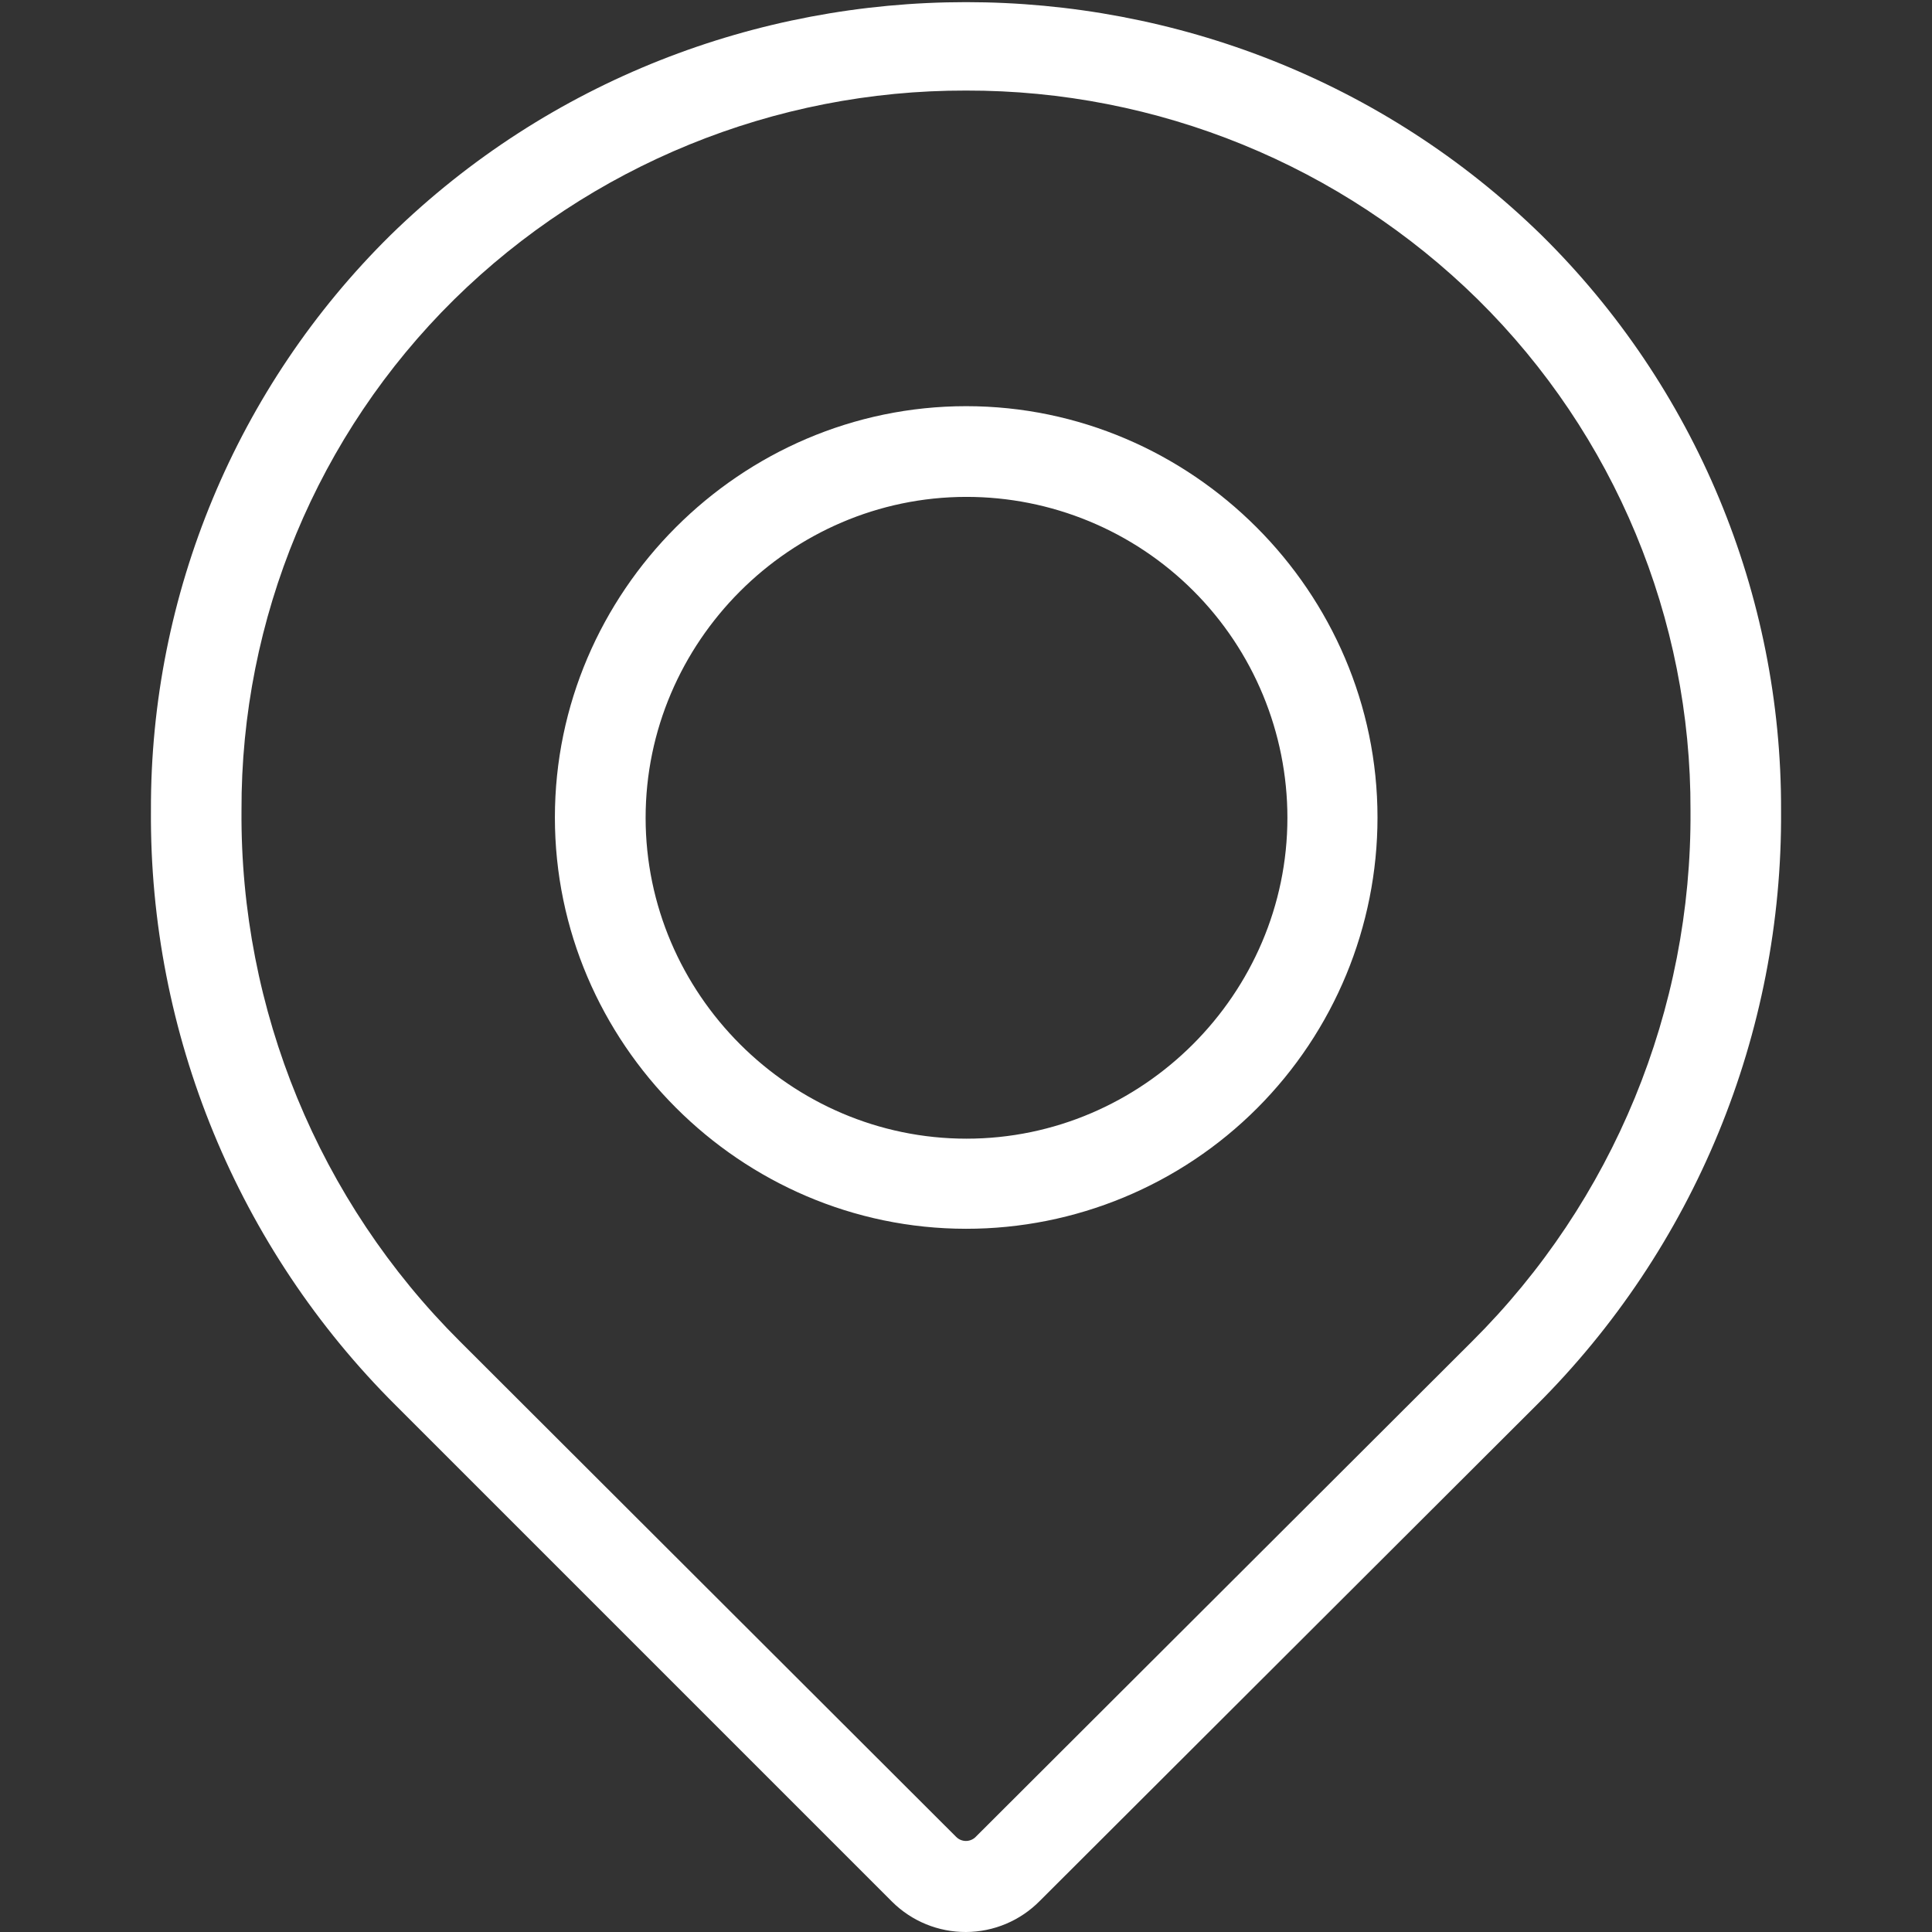
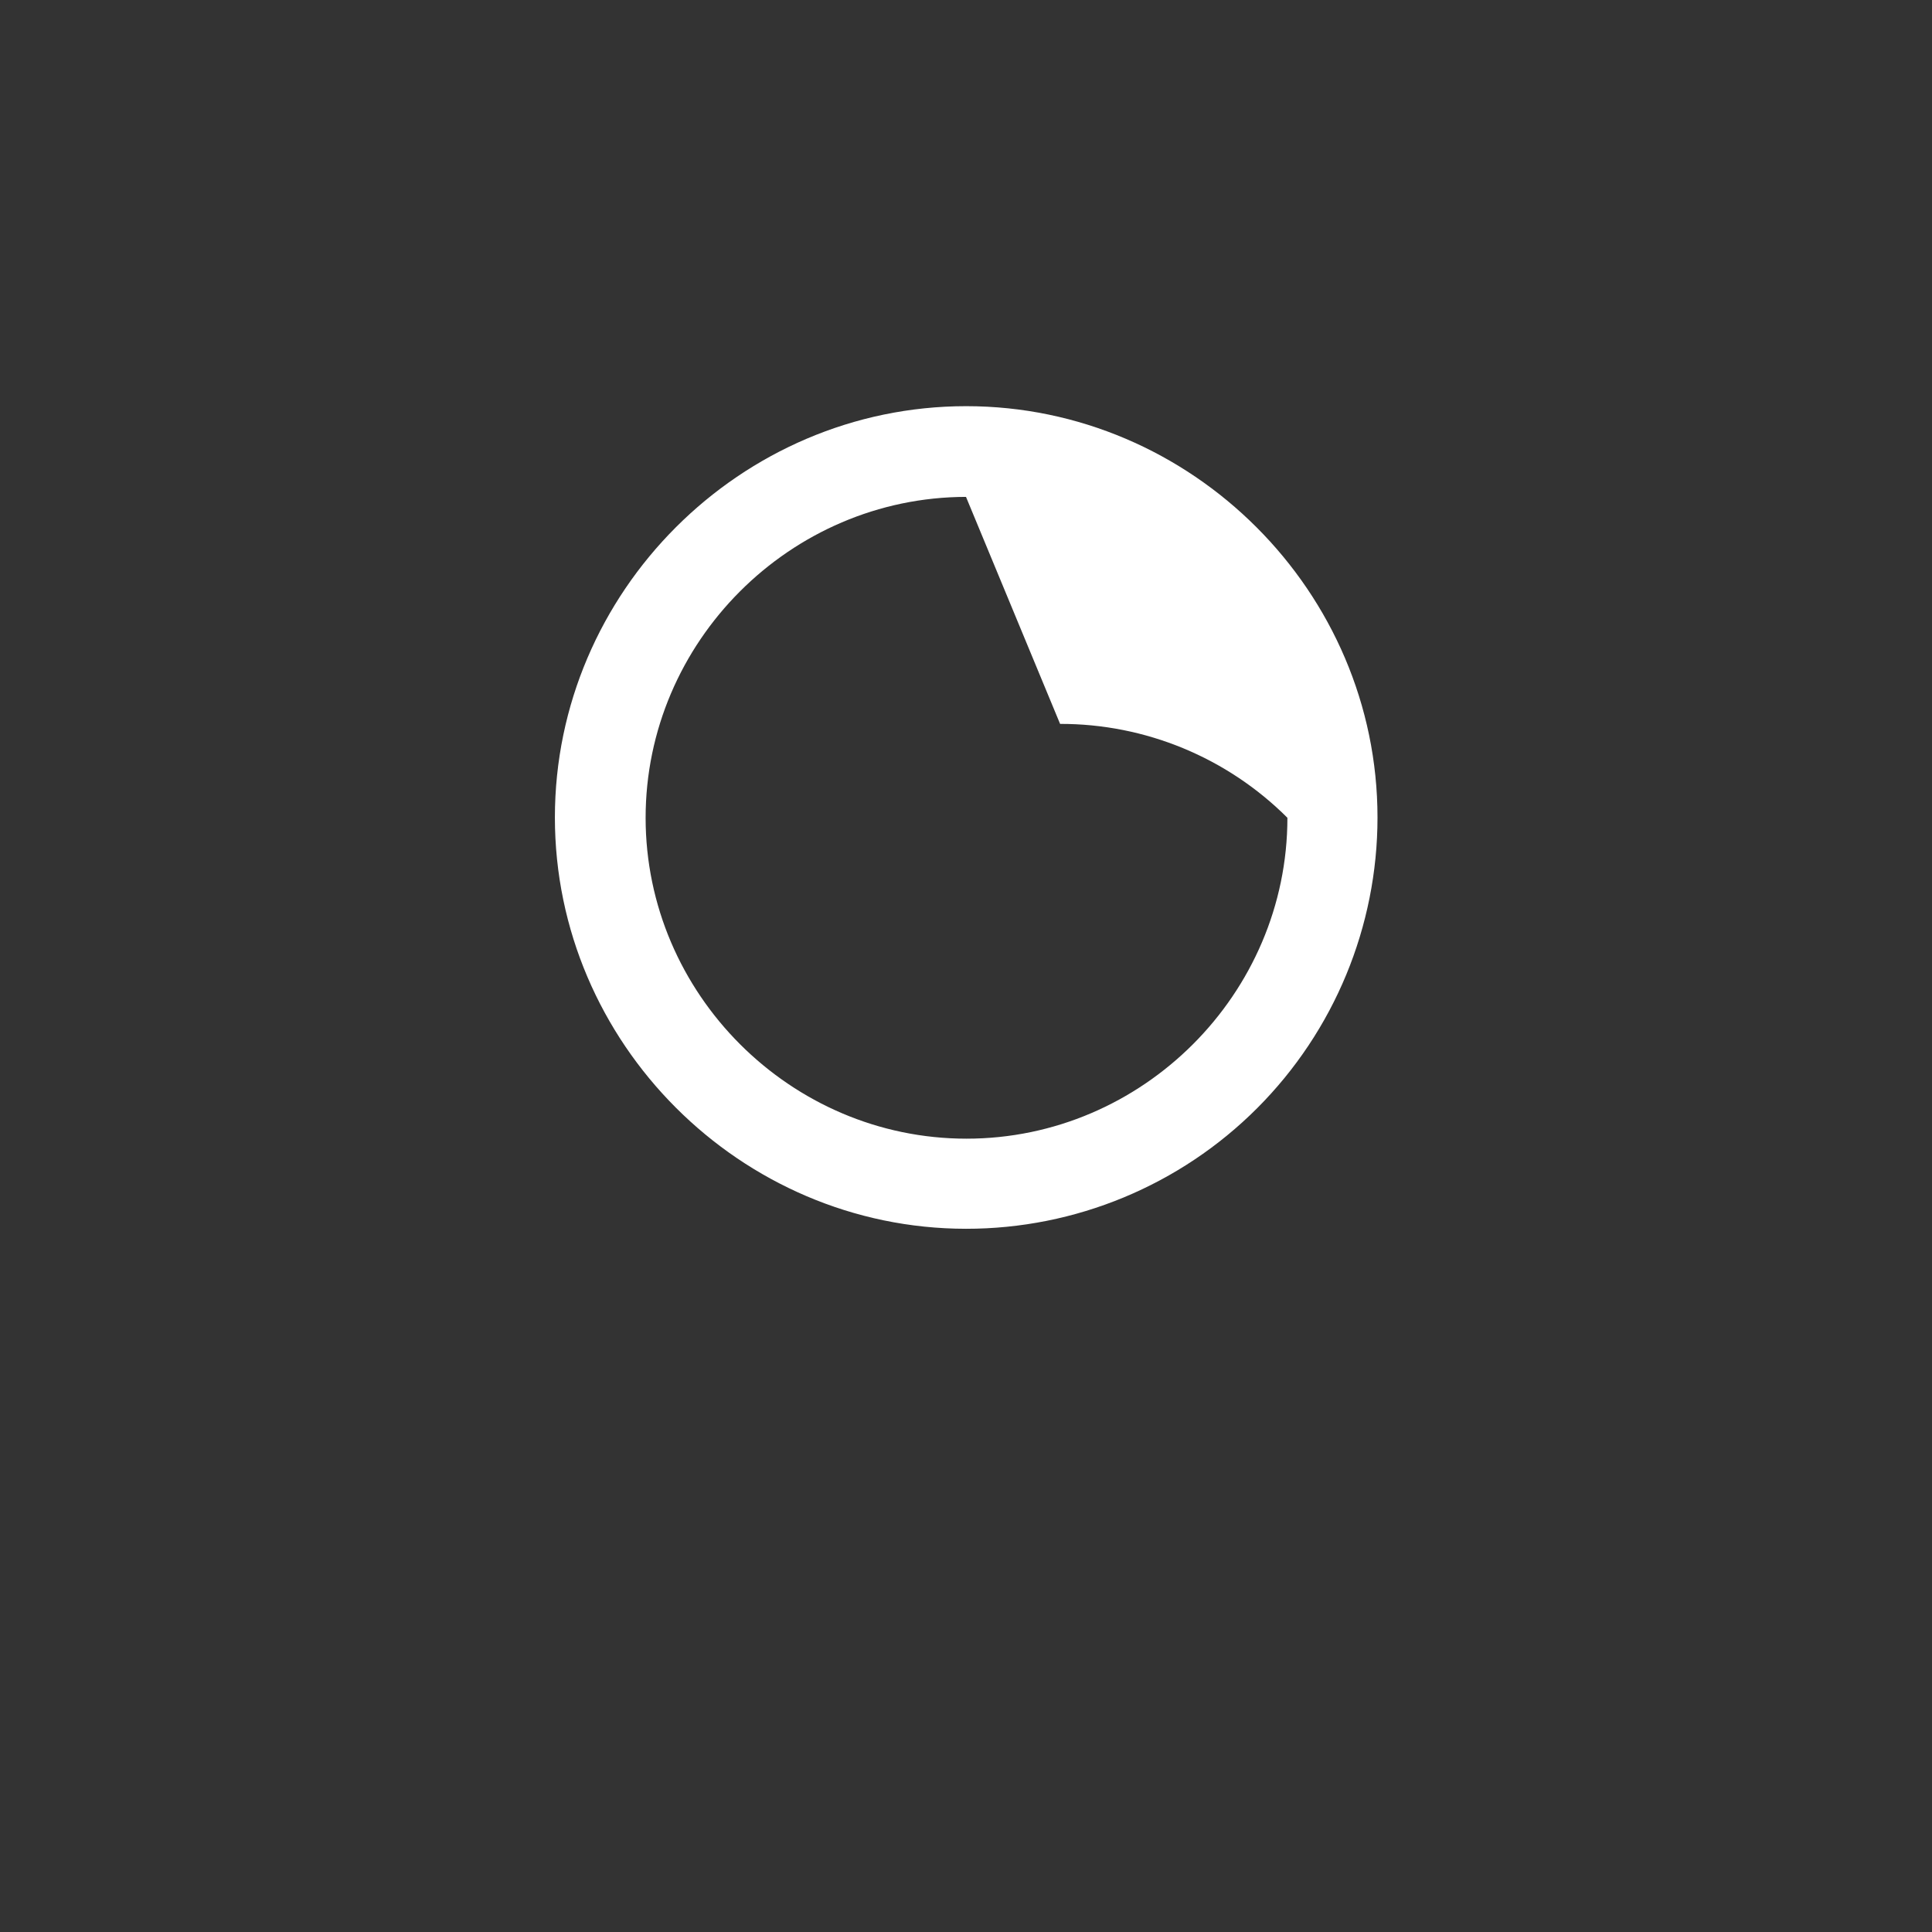
<svg xmlns="http://www.w3.org/2000/svg" width="100%" height="100%" viewBox="0 0 128 128" version="1.1" xml:space="preserve" style="fill-rule:evenodd;clip-rule:evenodd;stroke-linejoin:round;stroke-miterlimit:1.414;">
  <rect x="0" y="0" width="128" height="128" fill="#333333" stroke="none" />
-   <path d="M64,128c-1.83,0.008 -3.59,-0.711 -4.89,-2l-32.88,-32.88c-10.483,-10.425 -16.336,-24.646 -16.23,-39.43c-0.045,-14.314 5.679,-28.059 15.87,-38.11c21.067,-20.584 55.193,-20.584 76.26,0c10.191,10.051 15.915,23.796 15.87,38.11c0.106,14.784 -5.747,29.005 -16.23,39.43l-32.88,32.82c-1.29,1.311 -3.051,2.053 -4.89,2.06Zm0,-122c-12.684,-0.029 -24.881,4.951 -33.92,13.85c-9.046,8.931 -14.124,21.139 -14.08,33.85c-0.097,13.186 5.122,25.87 14.47,35.17l32.87,32.82c0.171,0.178 0.408,0.278 0.655,0.278c0.247,0 0.484,-0.1 0.655,-0.278l32.88,-32.82c9.348,-9.3 14.567,-21.984 14.47,-35.17c0.044,-12.711 -5.034,-24.919 -14.08,-33.85c-9.039,-8.899 -21.236,-13.879 -33.92,-13.85Z" style="fill:#fff;fill-rule:nonzero;" />
-   <path d="M64,81.41c-14.944,-0.007 -27.237,-12.306 -27.237,-27.25c0,-14.949 12.301,-27.25 27.25,-27.25c14.949,0 27.25,12.301 27.25,27.25c0,7.215 -2.866,14.143 -7.963,19.25c-5.112,5.125 -12.062,8.006 -19.3,8Zm0,-48.49c-11.65,0.019 -21.226,9.61 -21.226,21.26c0,11.663 9.597,21.26 21.26,21.26c11.663,0 21.26,-9.597 21.26,-21.26c0,-5.64 -2.244,-11.054 -6.234,-15.04c-3.993,-3.99 -9.415,-6.23 -15.06,-6.22Z" style="fill:#fff;fill-rule:nonzero;" />
+   <path d="M64,81.41c-14.944,-0.007 -27.237,-12.306 -27.237,-27.25c0,-14.949 12.301,-27.25 27.25,-27.25c14.949,0 27.25,12.301 27.25,27.25c0,7.215 -2.866,14.143 -7.963,19.25c-5.112,5.125 -12.062,8.006 -19.3,8Zm0,-48.49c-11.65,0.019 -21.226,9.61 -21.226,21.26c0,11.663 9.597,21.26 21.26,21.26c11.663,0 21.26,-9.597 21.26,-21.26c-3.993,-3.99 -9.415,-6.23 -15.06,-6.22Z" style="fill:#fff;fill-rule:nonzero;" />
</svg>